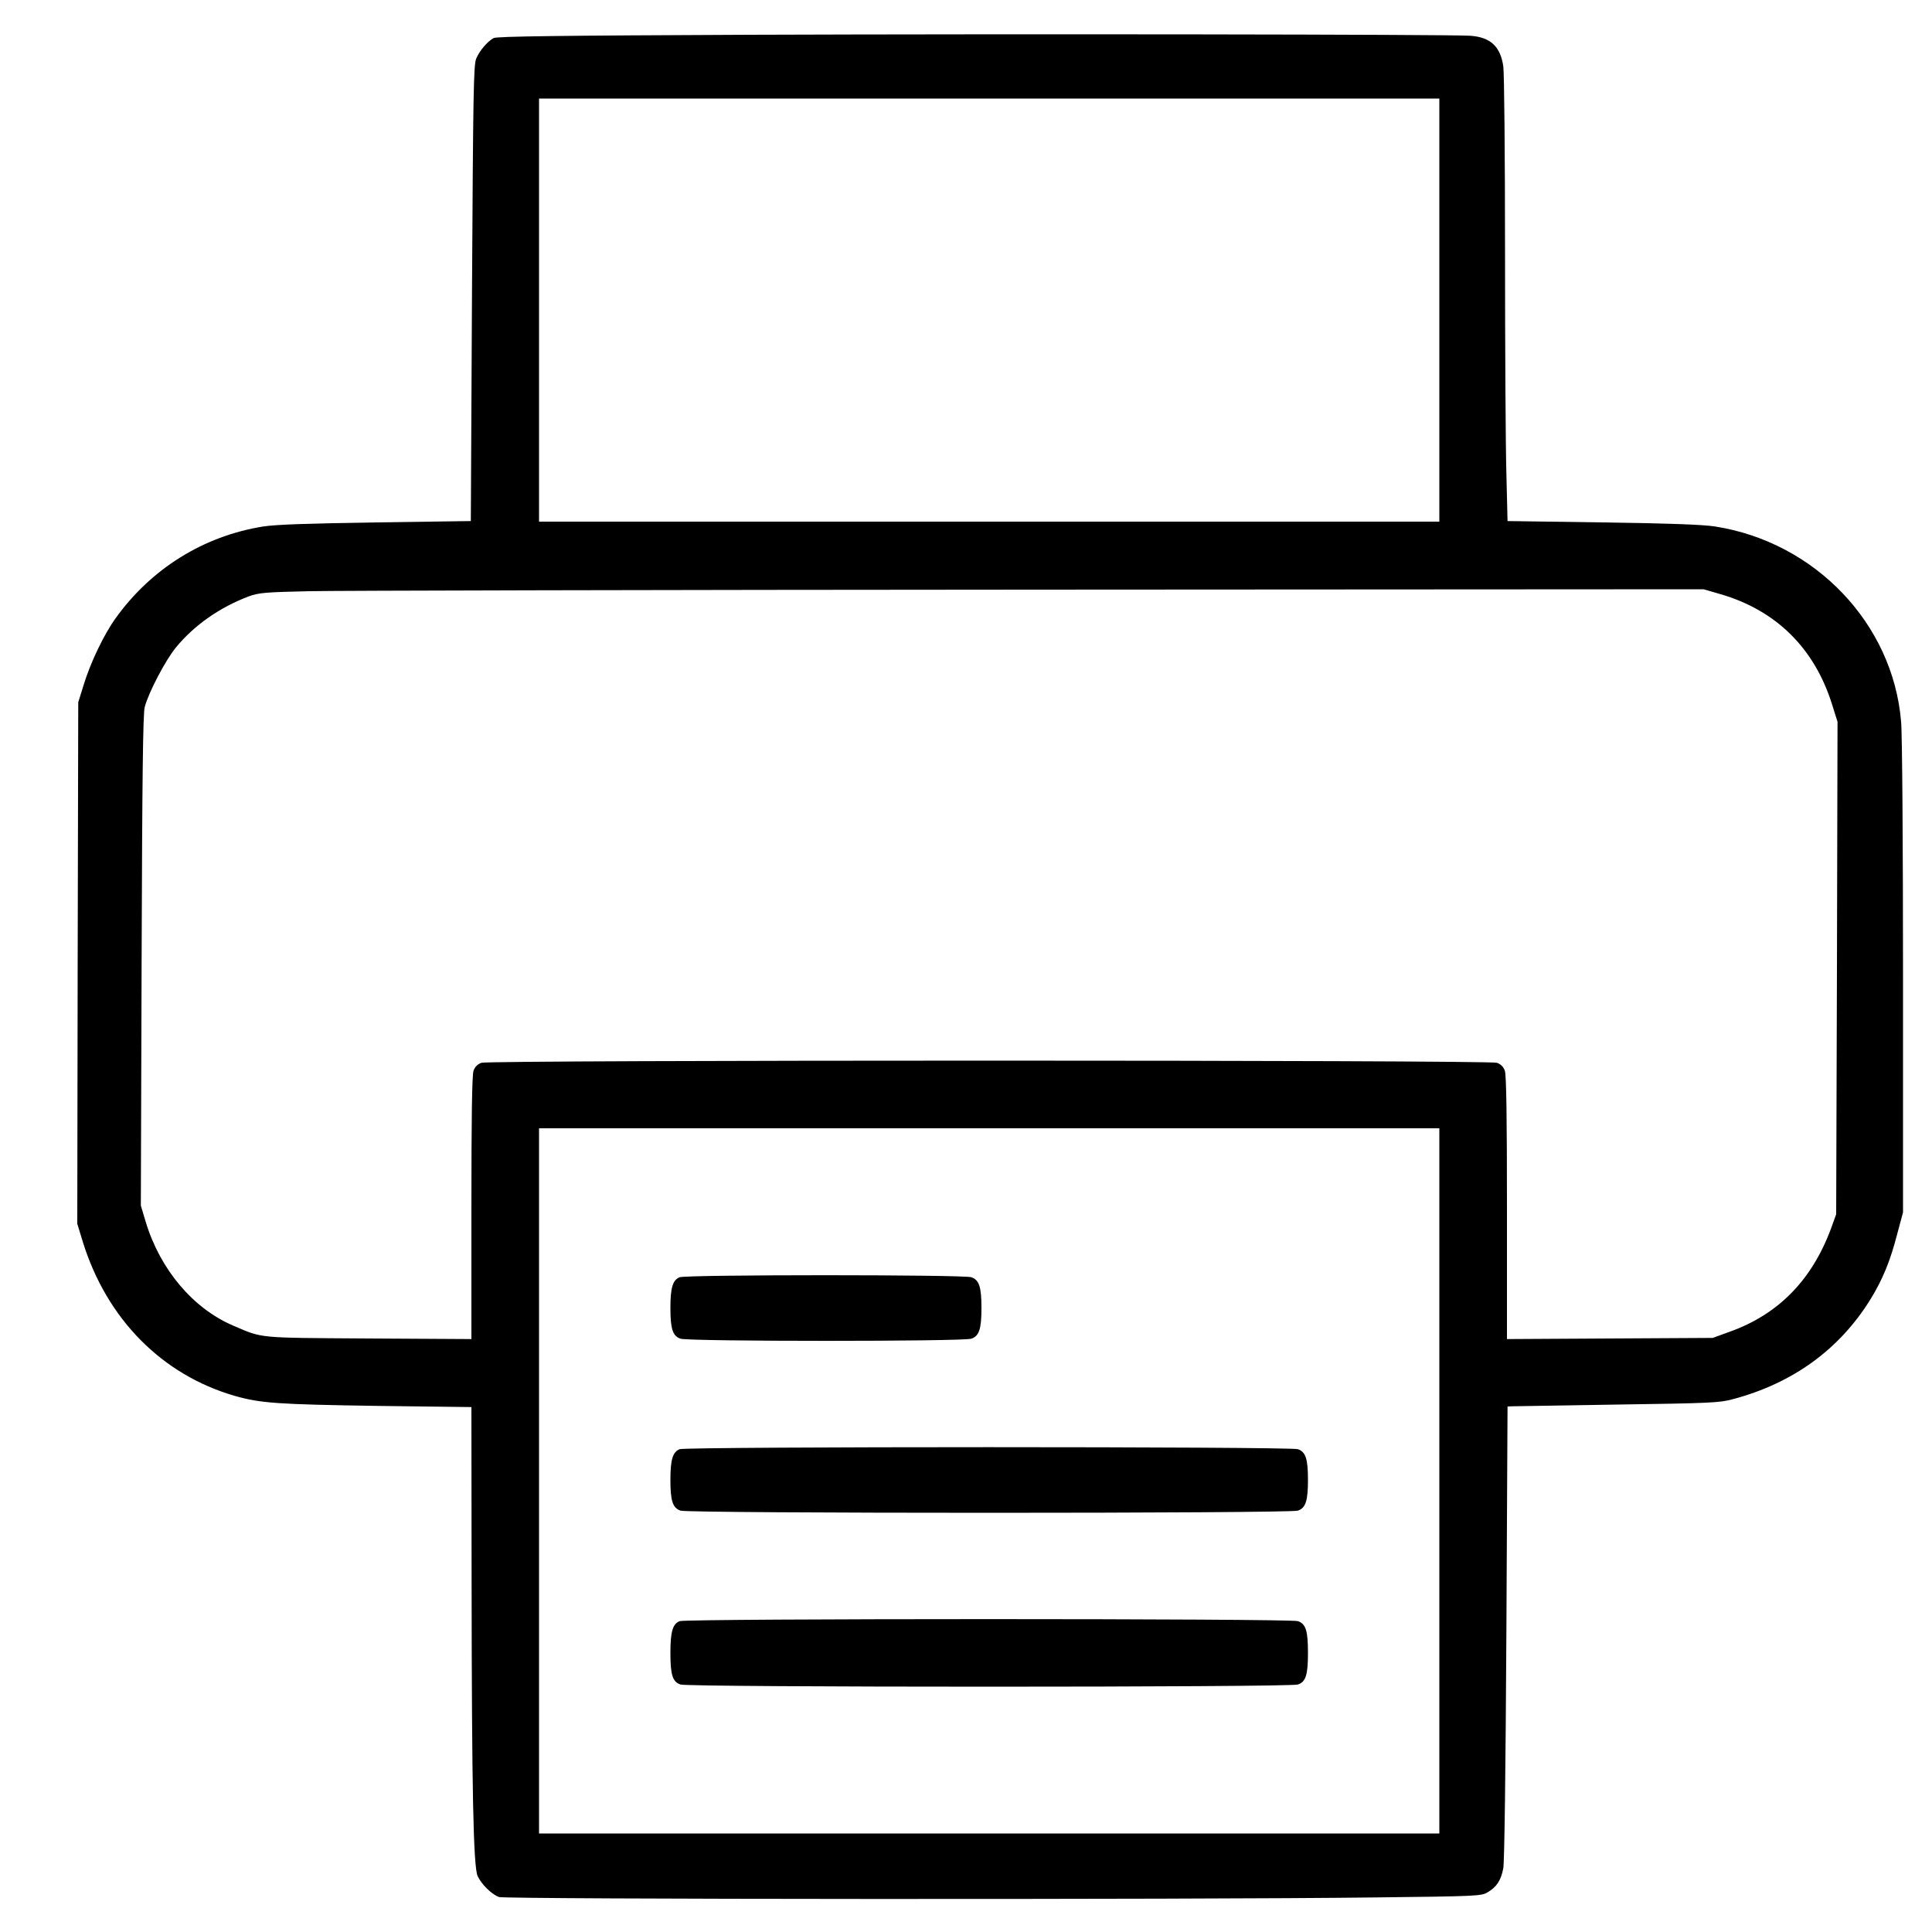
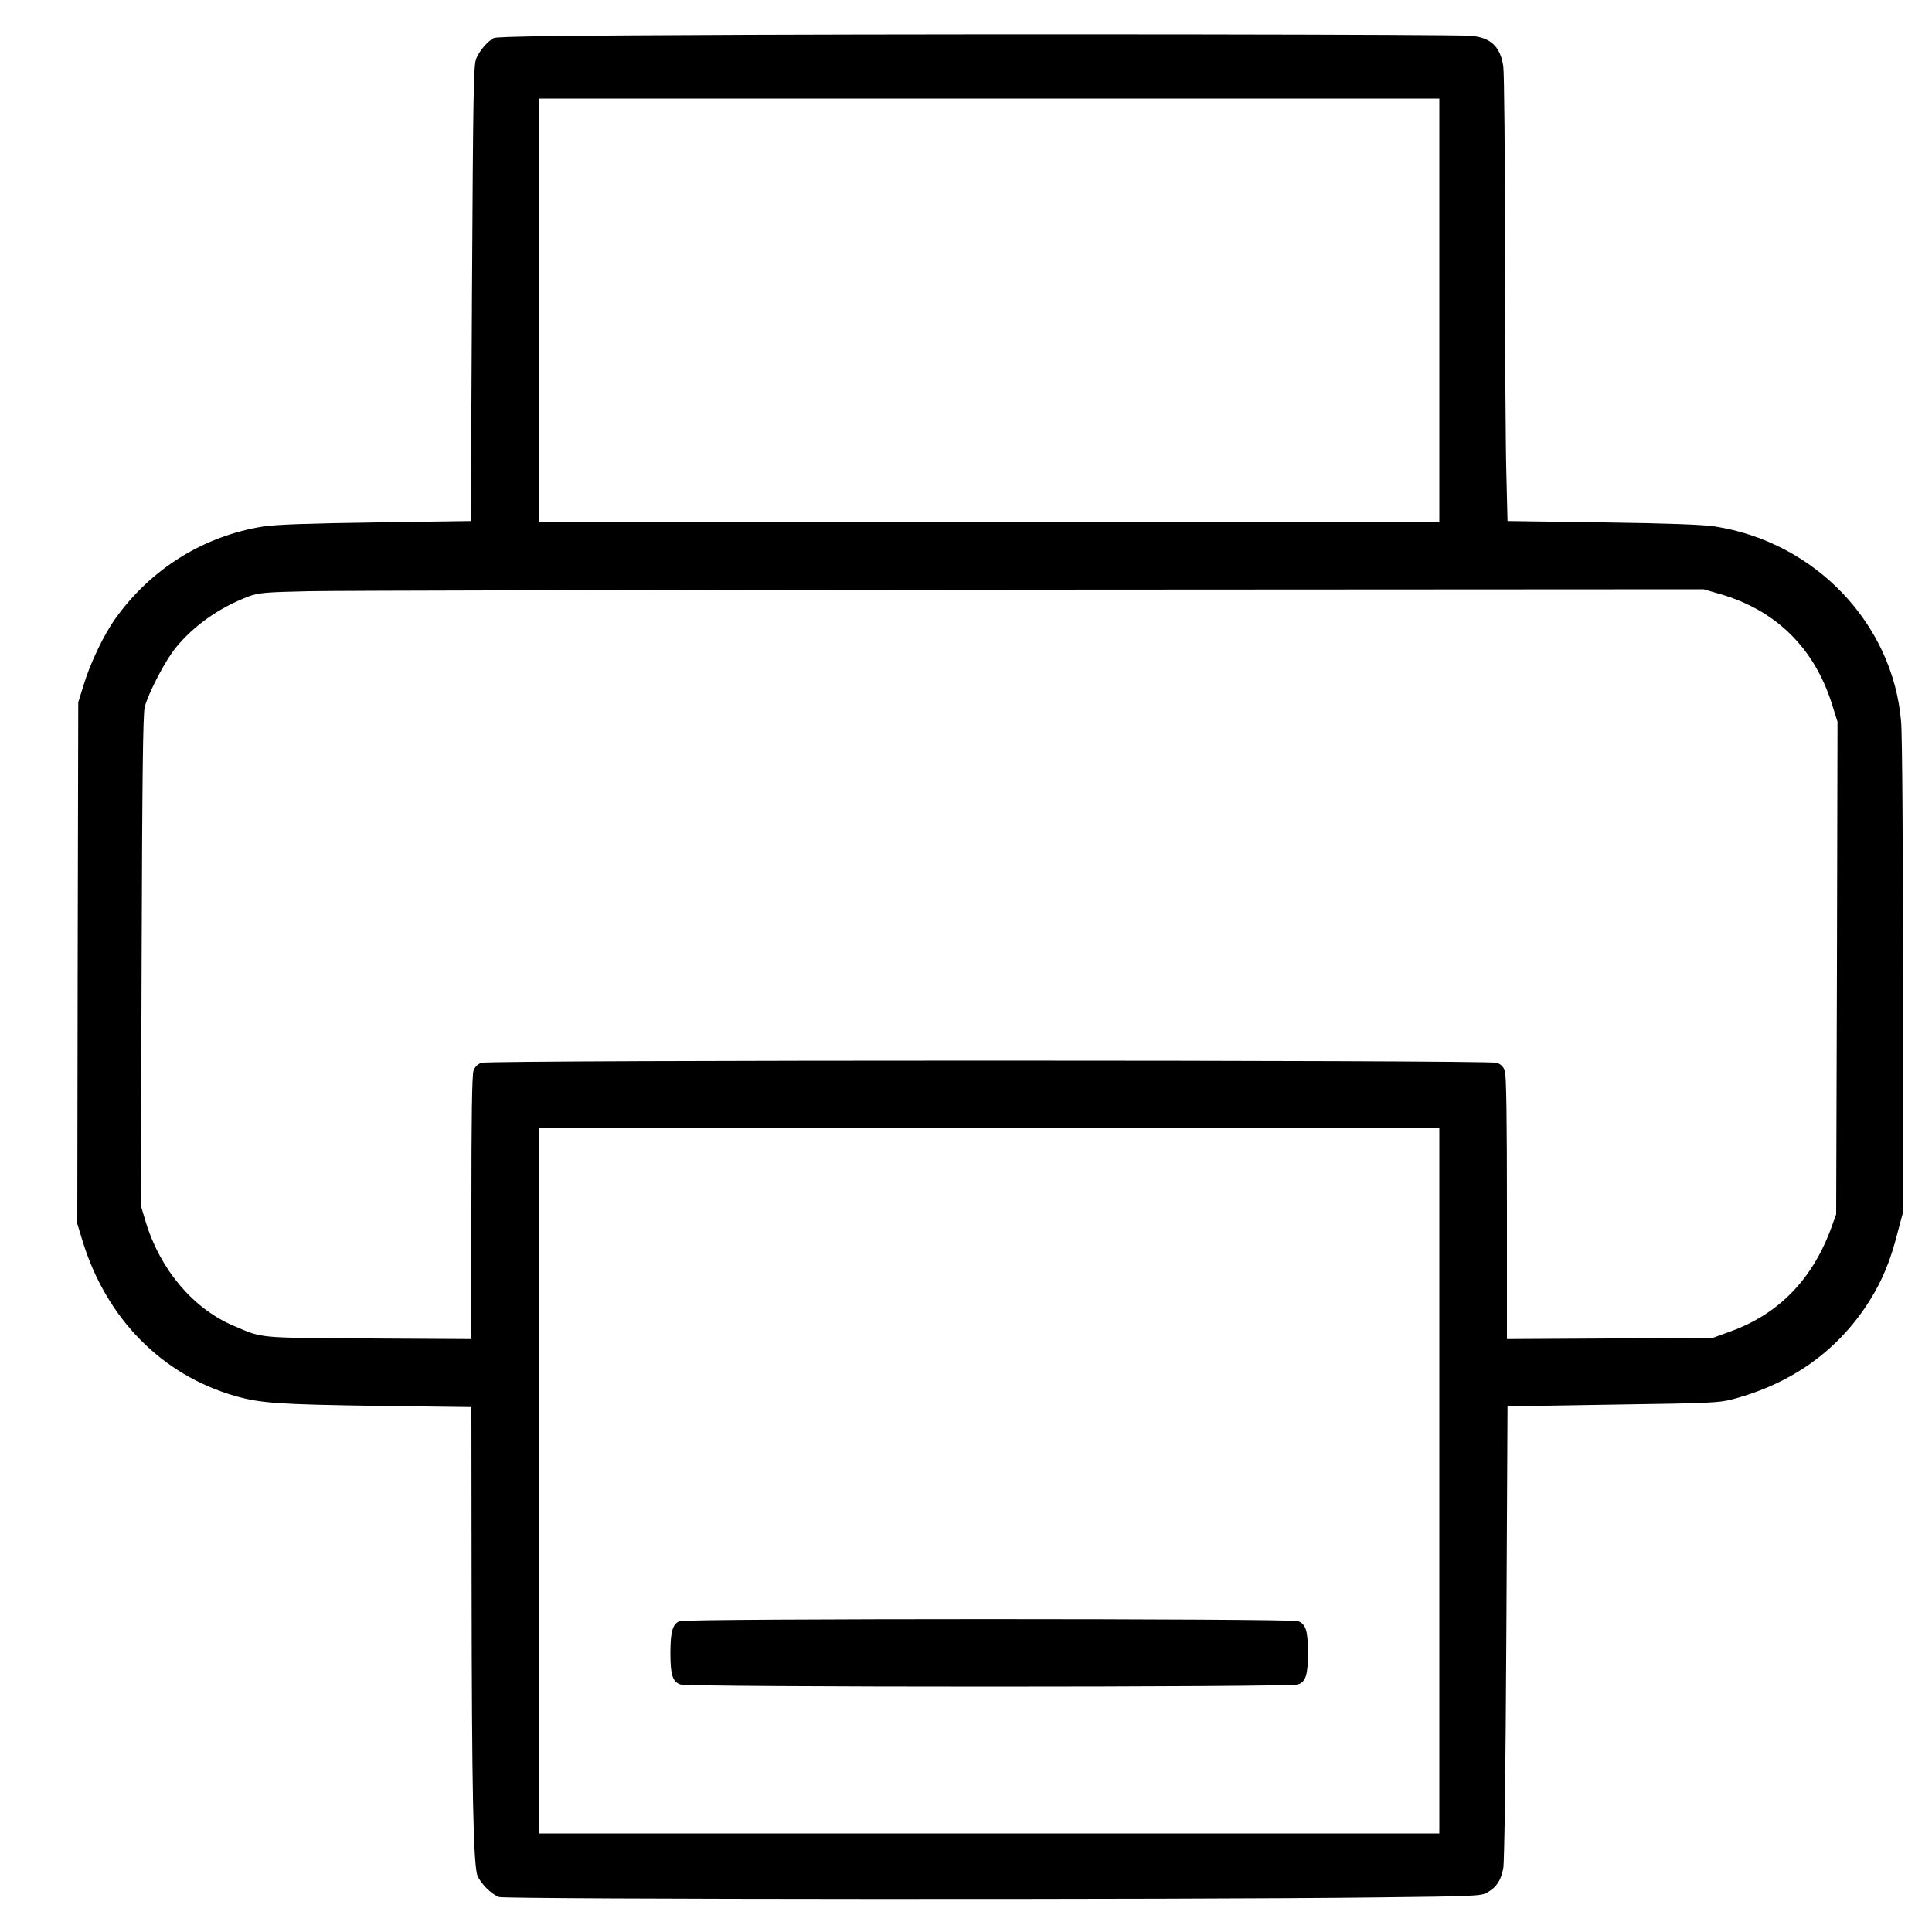
<svg xmlns="http://www.w3.org/2000/svg" version="1.0" width="1000pt" height="1000pt" viewBox="0 0 1000 1000" preserveAspectRatio="xMidYMid meet">
  <g transform="translate(0,1000) scale(0.1,-0.1)" fill="#000000" stroke="none">
    <path d="M3870 9820 c-959 -4 -1300 -8 -1315 -17 -34 -19 -73 -66 -90 -106 -14 -33 -16 -173 -22 -1216 l-6 -1178 -491 -7 c-348 -5 -518 -11 -583 -21 -309 -49 -582 -219 -766 -477 -59 -82 -129 -228 -164 -343 l-28 -90 -3 -1349 -2 -1350 29 -95 c124 -398 409 -687 786 -796 133 -38 220 -44 742 -52 l483 -6 1 -906 c1 -1079 9 -1470 31 -1521 19 -42 72 -95 111 -109 31 -12 3578 -14 4542 -2 516 6 542 7 574 26 48 28 70 62 82 125 6 34 12 497 16 1223 l6 1167 21 1 c11 0 257 4 546 9 480 7 531 9 600 28 311 83 551 258 711 516 63 102 103 199 139 339 l30 112 0 1215 c0 668 -4 1265 -10 1325 -42 507 -445 929 -963 1010 -65 10 -238 16 -583 21 l-491 7 -6 246 c-4 135 -7 651 -7 1146 0 495 -4 928 -9 962 -15 103 -67 151 -172 158 -105 7 -2349 10 -3739 5z m3580 -1425 l0 -1095 -2330 0 -2330 0 0 1095 0 1095 2330 0 2330 0 0 -1095z m1454 -1470 c290 -84 489 -281 580 -575 l27 -86 -3 -1274 -4 -1275 -26 -72 c-99 -268 -273 -446 -525 -536 l-88 -32 -532 -3 -533 -3 0 679 c0 457 -3 689 -11 710 -7 20 -21 34 -41 41 -44 15 -5212 15 -5256 0 -20 -7 -34 -21 -41 -41 -8 -21 -11 -252 -11 -710 l0 -679 -532 3 c-586 4 -544 0 -702 67 -207 89 -376 289 -451 534 l-26 87 4 1267 c3 948 7 1279 16 1313 20 76 107 242 161 308 95 116 227 208 377 265 52 19 85 22 313 27 140 3 1822 7 3736 8 l3482 2 86 -25z m-1454 -4590 l0 -1825 -2330 0 -2330 0 0 1825 0 1825 2330 0 2330 0 0 -1825z" />
-     <path d="M3518 3389 c-36 -14 -48 -54 -48 -159 0 -109 12 -145 52 -159 43 -15 1463 -15 1506 0 40 14 52 50 52 159 0 109 -12 145 -52 159 -41 14 -1471 14 -1510 0z" />
-     <path d="M3518 2499 c-36 -14 -48 -54 -48 -159 0 -109 12 -145 52 -159 43 -15 3153 -15 3196 0 40 14 52 50 52 159 0 109 -12 145 -52 159 -41 14 -3161 14 -3200 0z" />
    <path d="M3518 1609 c-36 -14 -48 -54 -48 -164 0 -114 11 -150 52 -164 43 -15 3153 -15 3196 0 41 14 52 50 52 164 0 114 -11 150 -52 164 -41 14 -3161 14 -3200 0z" />
  </g>
</svg>